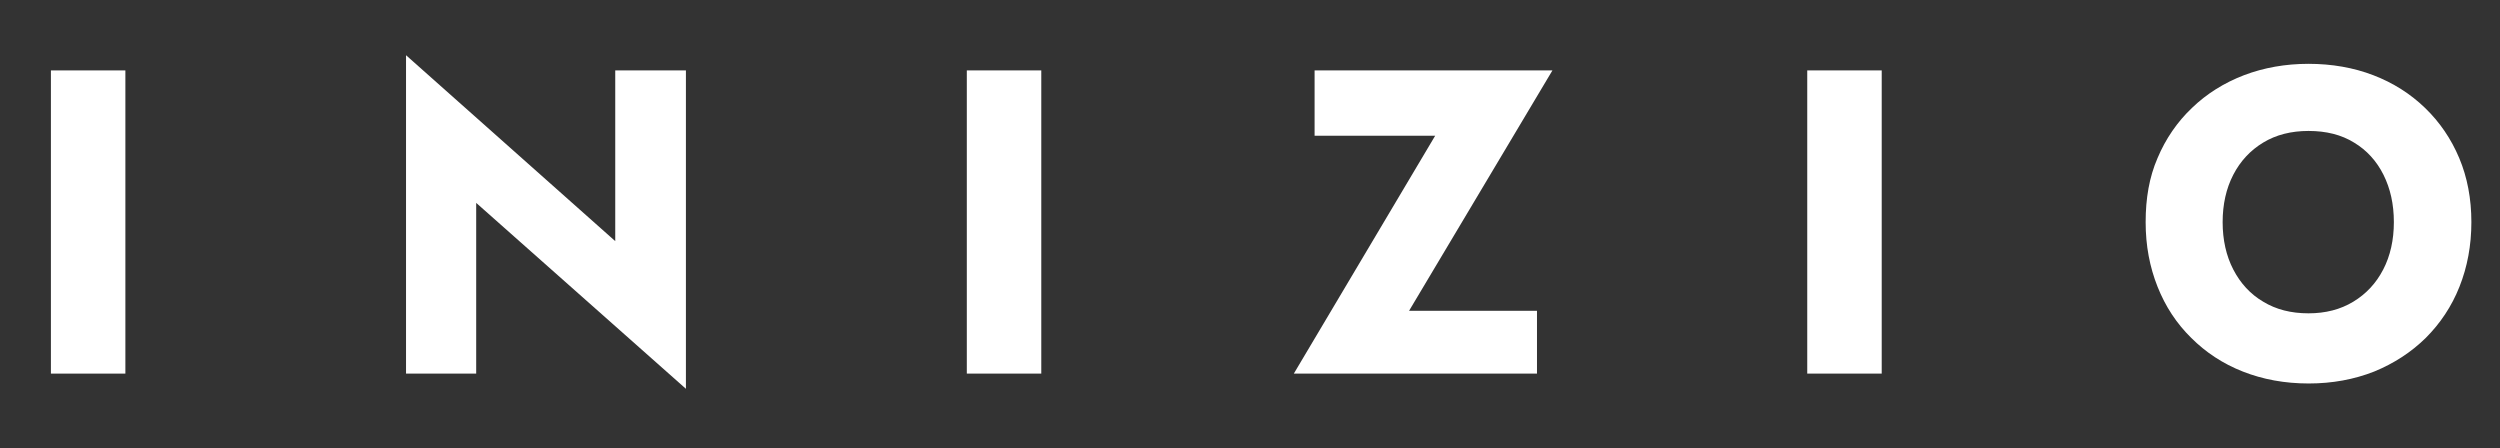
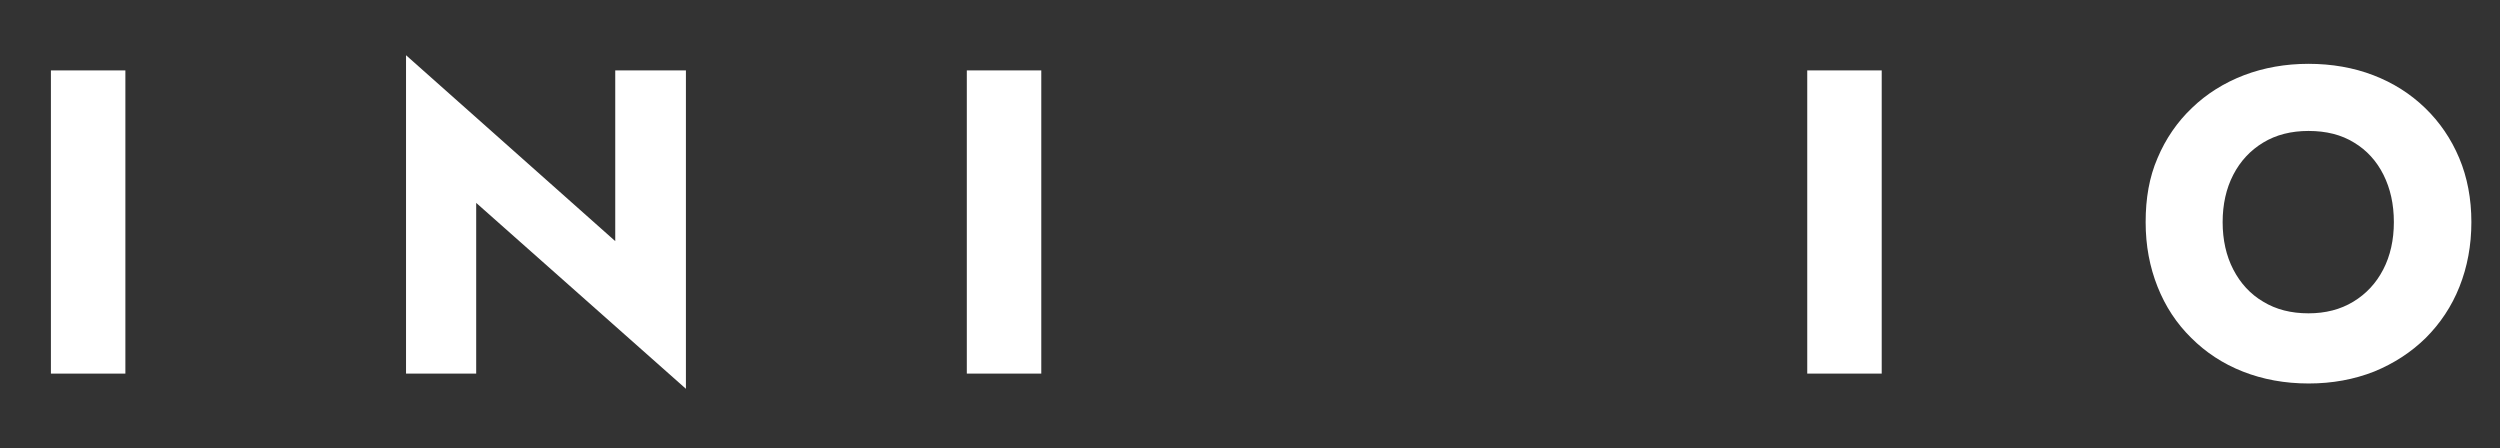
<svg xmlns="http://www.w3.org/2000/svg" version="1.1" id="Layer_1" x="0px" y="0px" viewBox="0 0 987 176.9" style="enable-background:new 0 0 987 176.9;" xml:space="preserve">
  <rect x="0" y="0" width="987" height="176.9" fill="#333333" stroke="none" />
  <style type="text/css"> .st0{fill:#FFFFFF;} </style>
  <g>
    <path class="st0" d="M49.5,27.8v119.7H20.1V27.8H49.5z" />
    <path class="st0" d="M270.8,27.8v125.7L188,80.1v67.4h-27.7V21.8l82.6,73.4V27.8H270.8z" />
    <path class="st0" d="M411.1,27.8v119.7h-29.4V27.8H411.1z" />
-     <path class="st0" d="M519,27.8h93.9l-56.6,94.9h50.5v24.8h-96l55.8-93.9H519V27.8z" />
    <path class="st0" d="M742.9,27.8v119.7h-29.4V27.8H742.9z" />
    <path class="st0" d="M851.8,62.4c3.2-7.6,7.8-14.3,13.6-19.8c5.8-5.6,12.7-9.9,20.5-12.9c7.9-3,16.4-4.5,25.5-4.5 c9.2,0,17.8,1.5,25.6,4.5c7.8,3,14.6,7.3,20.4,12.9c5.8,5.6,10.3,12.2,13.5,19.8c3.2,7.6,4.8,16.1,4.8,25.3s-1.6,17.7-4.7,25.5 c-3.1,7.8-7.6,14.5-13.3,20.2c-5.8,5.7-12.6,10.1-20.4,13.3c-7.9,3.1-16.5,4.7-25.8,4.7c-9.5,0-18.1-1.6-26-4.7 c-7.9-3.1-14.7-7.6-20.4-13.3c-5.8-5.7-10.2-12.4-13.3-20.2c-3.1-7.8-4.7-16.2-4.7-25.5S848.5,70,851.8,62.4z M881.7,106.4 c2.8,5.4,6.7,9.7,11.8,12.7c5.1,3.1,11,4.6,17.9,4.6c6.7,0,12.6-1.5,17.7-4.6c5.1-3.1,9-7.3,11.8-12.7c2.8-5.4,4.2-11.7,4.2-18.7 c0-7.1-1.4-13.3-4.1-18.7c-2.7-5.4-6.6-9.7-11.6-12.7c-5-3.1-11-4.6-18-4.6c-6.8,0-12.8,1.5-17.9,4.6c-5.1,3.1-9,7.3-11.8,12.7 c-2.8,5.4-4.2,11.7-4.2,18.7C877.5,94.7,878.9,101,881.7,106.4z" />
  </g>
</svg>